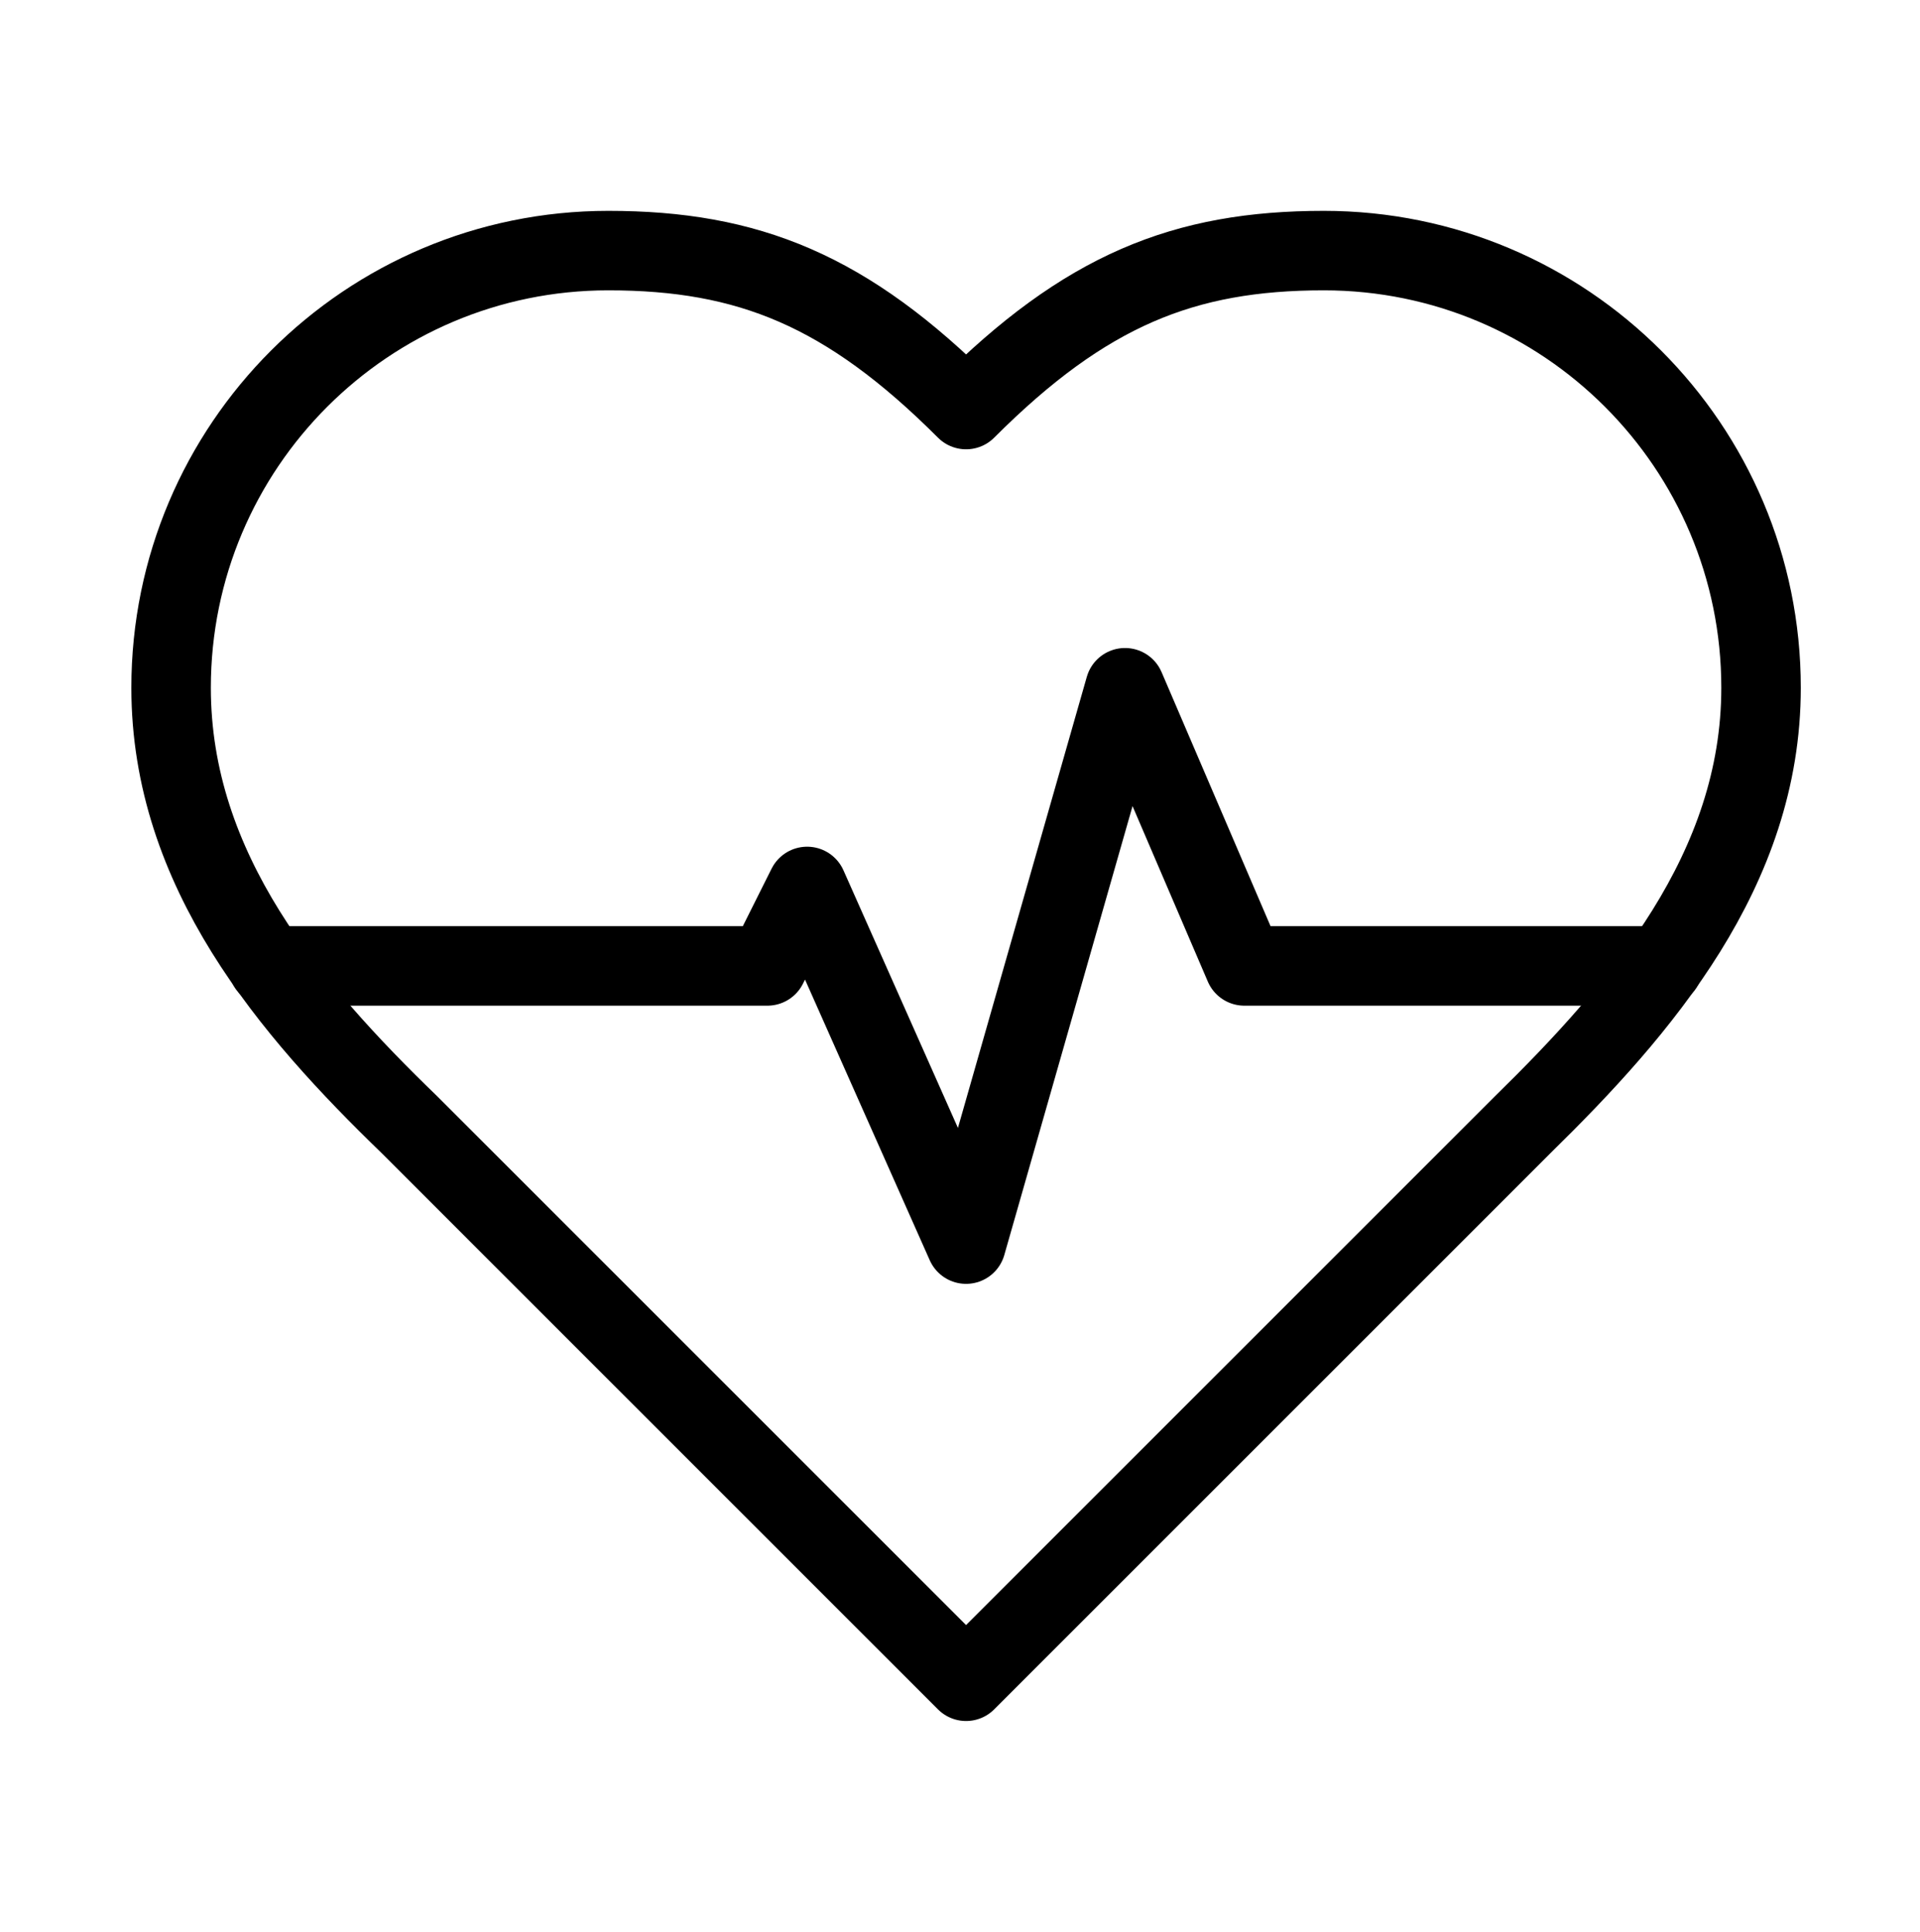
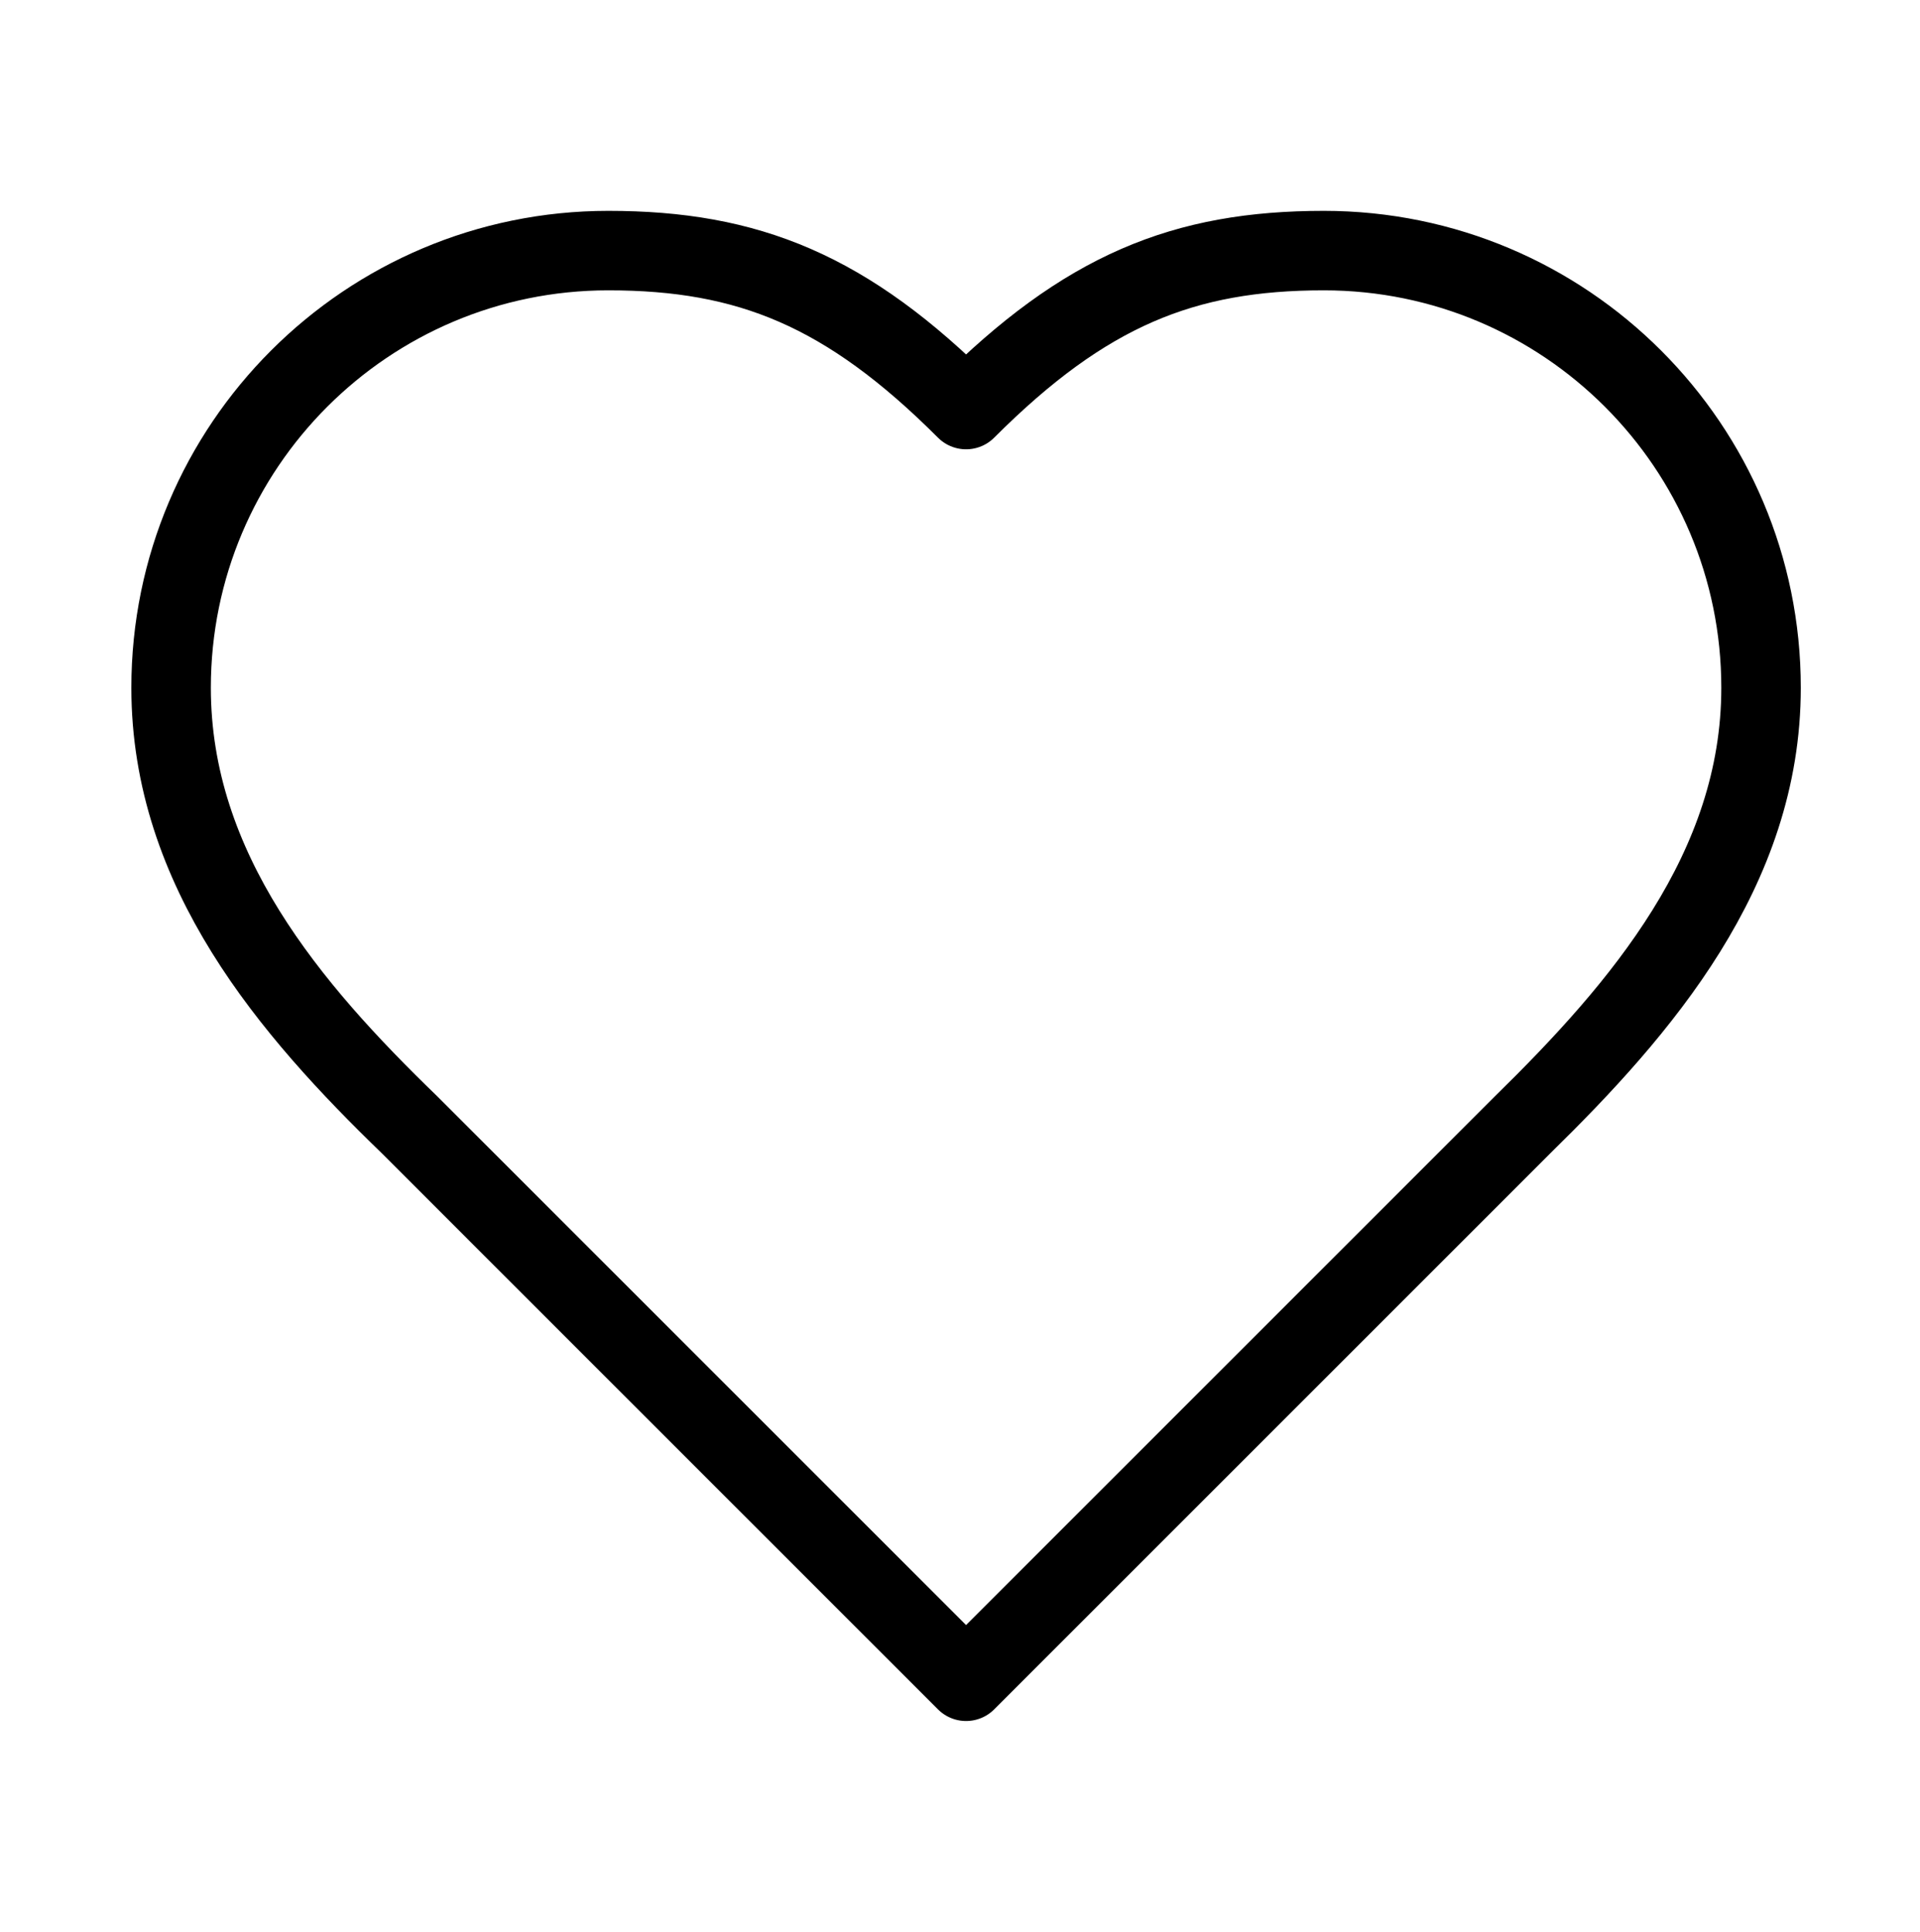
<svg xmlns="http://www.w3.org/2000/svg" width="158" height="159" xml:space="preserve" overflow="hidden">
  <g transform="translate(-1110 -197)">
    <g>
      <g>
        <g>
          <g>
            <path d="M1235.29 289.583C1245.04 280.033 1254.92 268.585 1254.92 253.604 1254.92 233.733 1238.81 217.625 1218.94 217.625 1207.42 217.625 1199.31 220.896 1189.5 230.708 1179.69 220.896 1171.58 217.625 1160.06 217.625 1140.19 217.625 1124.08 233.733 1124.08 253.604 1124.08 268.65 1133.9 280.098 1143.71 289.583L1189.5 335.375Z" stroke="#000000" stroke-width="6.542" stroke-linecap="round" stroke-linejoin="round" stroke-miterlimit="4" stroke-opacity="1" fill="none" fill-rule="nonzero" />
-             <path d="M1132.06 276.5 1173.15 276.5 1176.42 269.958 1189.5 299.396 1202.58 253.604 1212.4 276.5 1246.87 276.5" stroke="#000000" stroke-width="6.542" stroke-linecap="round" stroke-linejoin="round" stroke-miterlimit="4" stroke-opacity="1" fill="none" fill-rule="nonzero" />
          </g>
        </g>
      </g>
    </g>
  </g>
</svg>